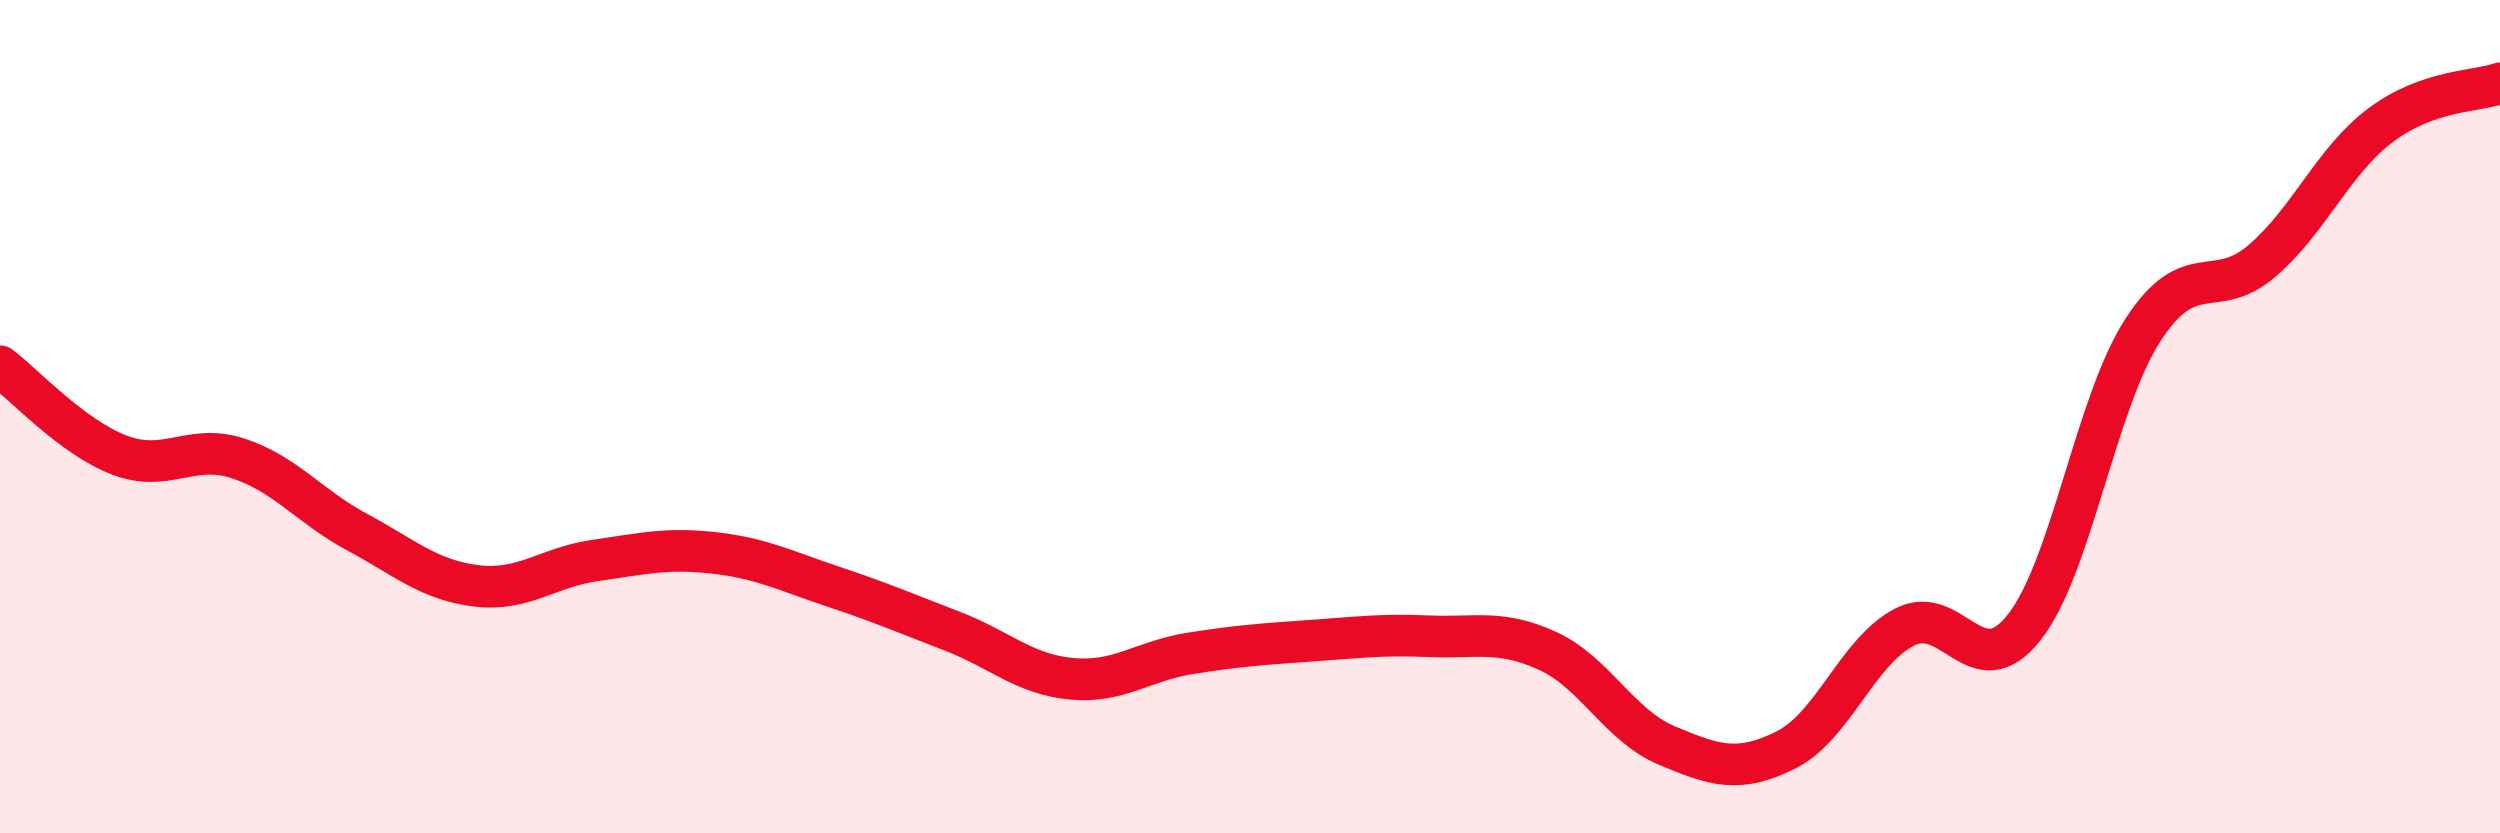
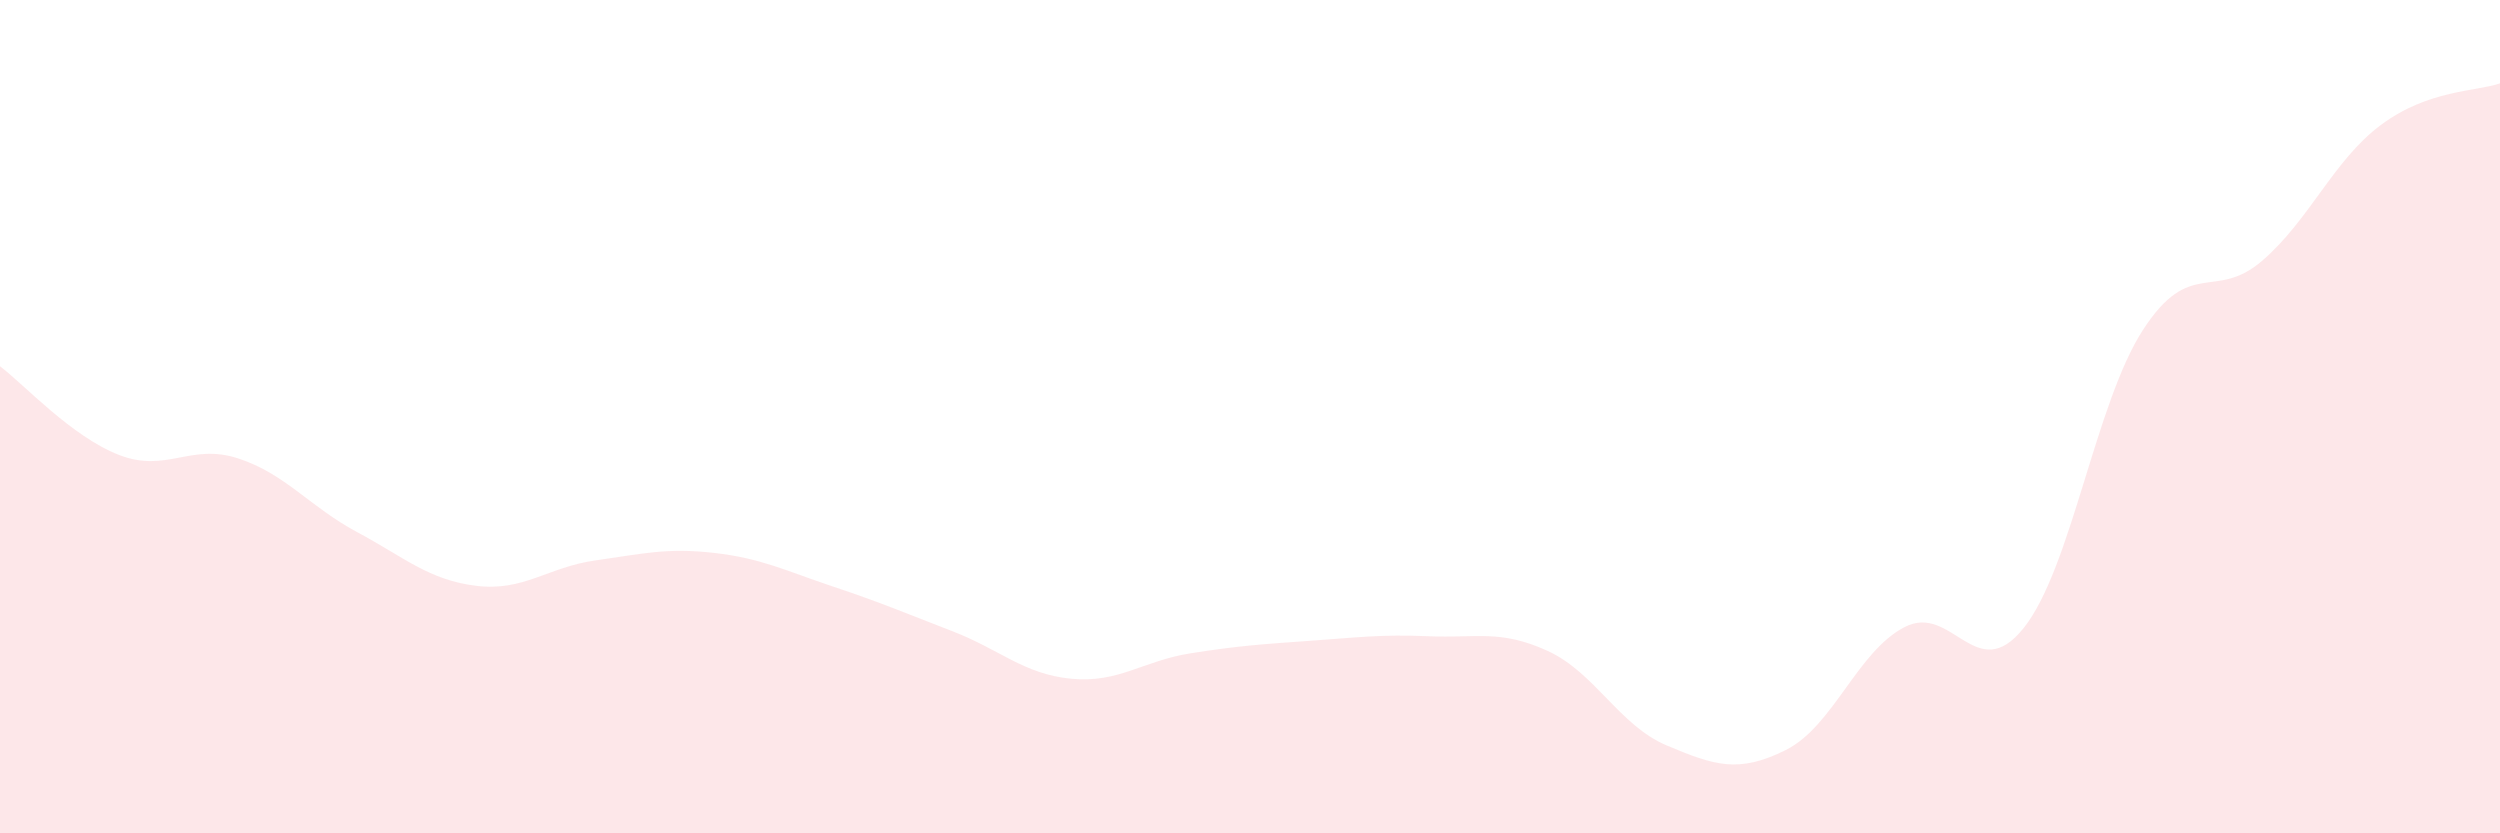
<svg xmlns="http://www.w3.org/2000/svg" width="60" height="20" viewBox="0 0 60 20">
  <path d="M 0,8.79 C 0.57,9.22 1.72,10.48 2.86,10.92 C 4,11.36 4.57,10.63 5.71,11 C 6.85,11.37 7.43,12.16 8.57,12.77 C 9.71,13.38 10.29,13.92 11.43,14.06 C 12.57,14.2 13.15,13.61 14.29,13.45 C 15.43,13.29 16,13.14 17.14,13.27 C 18.28,13.4 18.86,13.7 20,14.08 C 21.14,14.46 21.72,14.71 22.86,15.15 C 24,15.59 24.57,16.18 25.71,16.29 C 26.85,16.4 27.43,15.86 28.57,15.68 C 29.71,15.5 30.29,15.46 31.43,15.38 C 32.57,15.3 33.15,15.22 34.29,15.27 C 35.43,15.32 36,15.1 37.14,15.62 C 38.28,16.14 38.86,17.41 40,17.89 C 41.14,18.37 41.72,18.57 42.86,18 C 44,17.43 44.57,15.64 45.71,15.05 C 46.85,14.46 47.43,16.5 48.57,15.07 C 49.71,13.64 50.29,9.68 51.43,7.92 C 52.57,6.16 53.15,7.24 54.29,6.26 C 55.43,5.28 56,3.85 57.14,3 C 58.28,2.15 59.43,2.2 60,2L60 20L0 20Z" fill="#EB0A25" opacity="0.1" stroke-linecap="round" stroke-linejoin="round" />
-   <path d="M 0,8.79 C 0.57,9.22 1.72,10.48 2.86,10.92 C 4,11.36 4.57,10.63 5.71,11 C 6.85,11.37 7.43,12.16 8.57,12.77 C 9.71,13.38 10.29,13.92 11.43,14.06 C 12.57,14.2 13.15,13.61 14.29,13.45 C 15.43,13.29 16,13.14 17.14,13.27 C 18.28,13.4 18.86,13.7 20,14.08 C 21.14,14.46 21.72,14.71 22.86,15.15 C 24,15.59 24.57,16.18 25.71,16.29 C 26.85,16.4 27.43,15.86 28.57,15.68 C 29.71,15.5 30.29,15.46 31.43,15.38 C 32.57,15.3 33.15,15.22 34.29,15.27 C 35.43,15.32 36,15.1 37.14,15.62 C 38.28,16.14 38.86,17.41 40,17.89 C 41.14,18.37 41.72,18.57 42.86,18 C 44,17.43 44.57,15.64 45.71,15.05 C 46.85,14.46 47.43,16.5 48.57,15.07 C 49.71,13.64 50.29,9.68 51.43,7.92 C 52.57,6.16 53.15,7.24 54.29,6.26 C 55.43,5.28 56,3.85 57.14,3 C 58.28,2.15 59.43,2.2 60,2" stroke="#EB0A25" stroke-width="1" fill="none" stroke-linecap="round" stroke-linejoin="round" />
</svg>